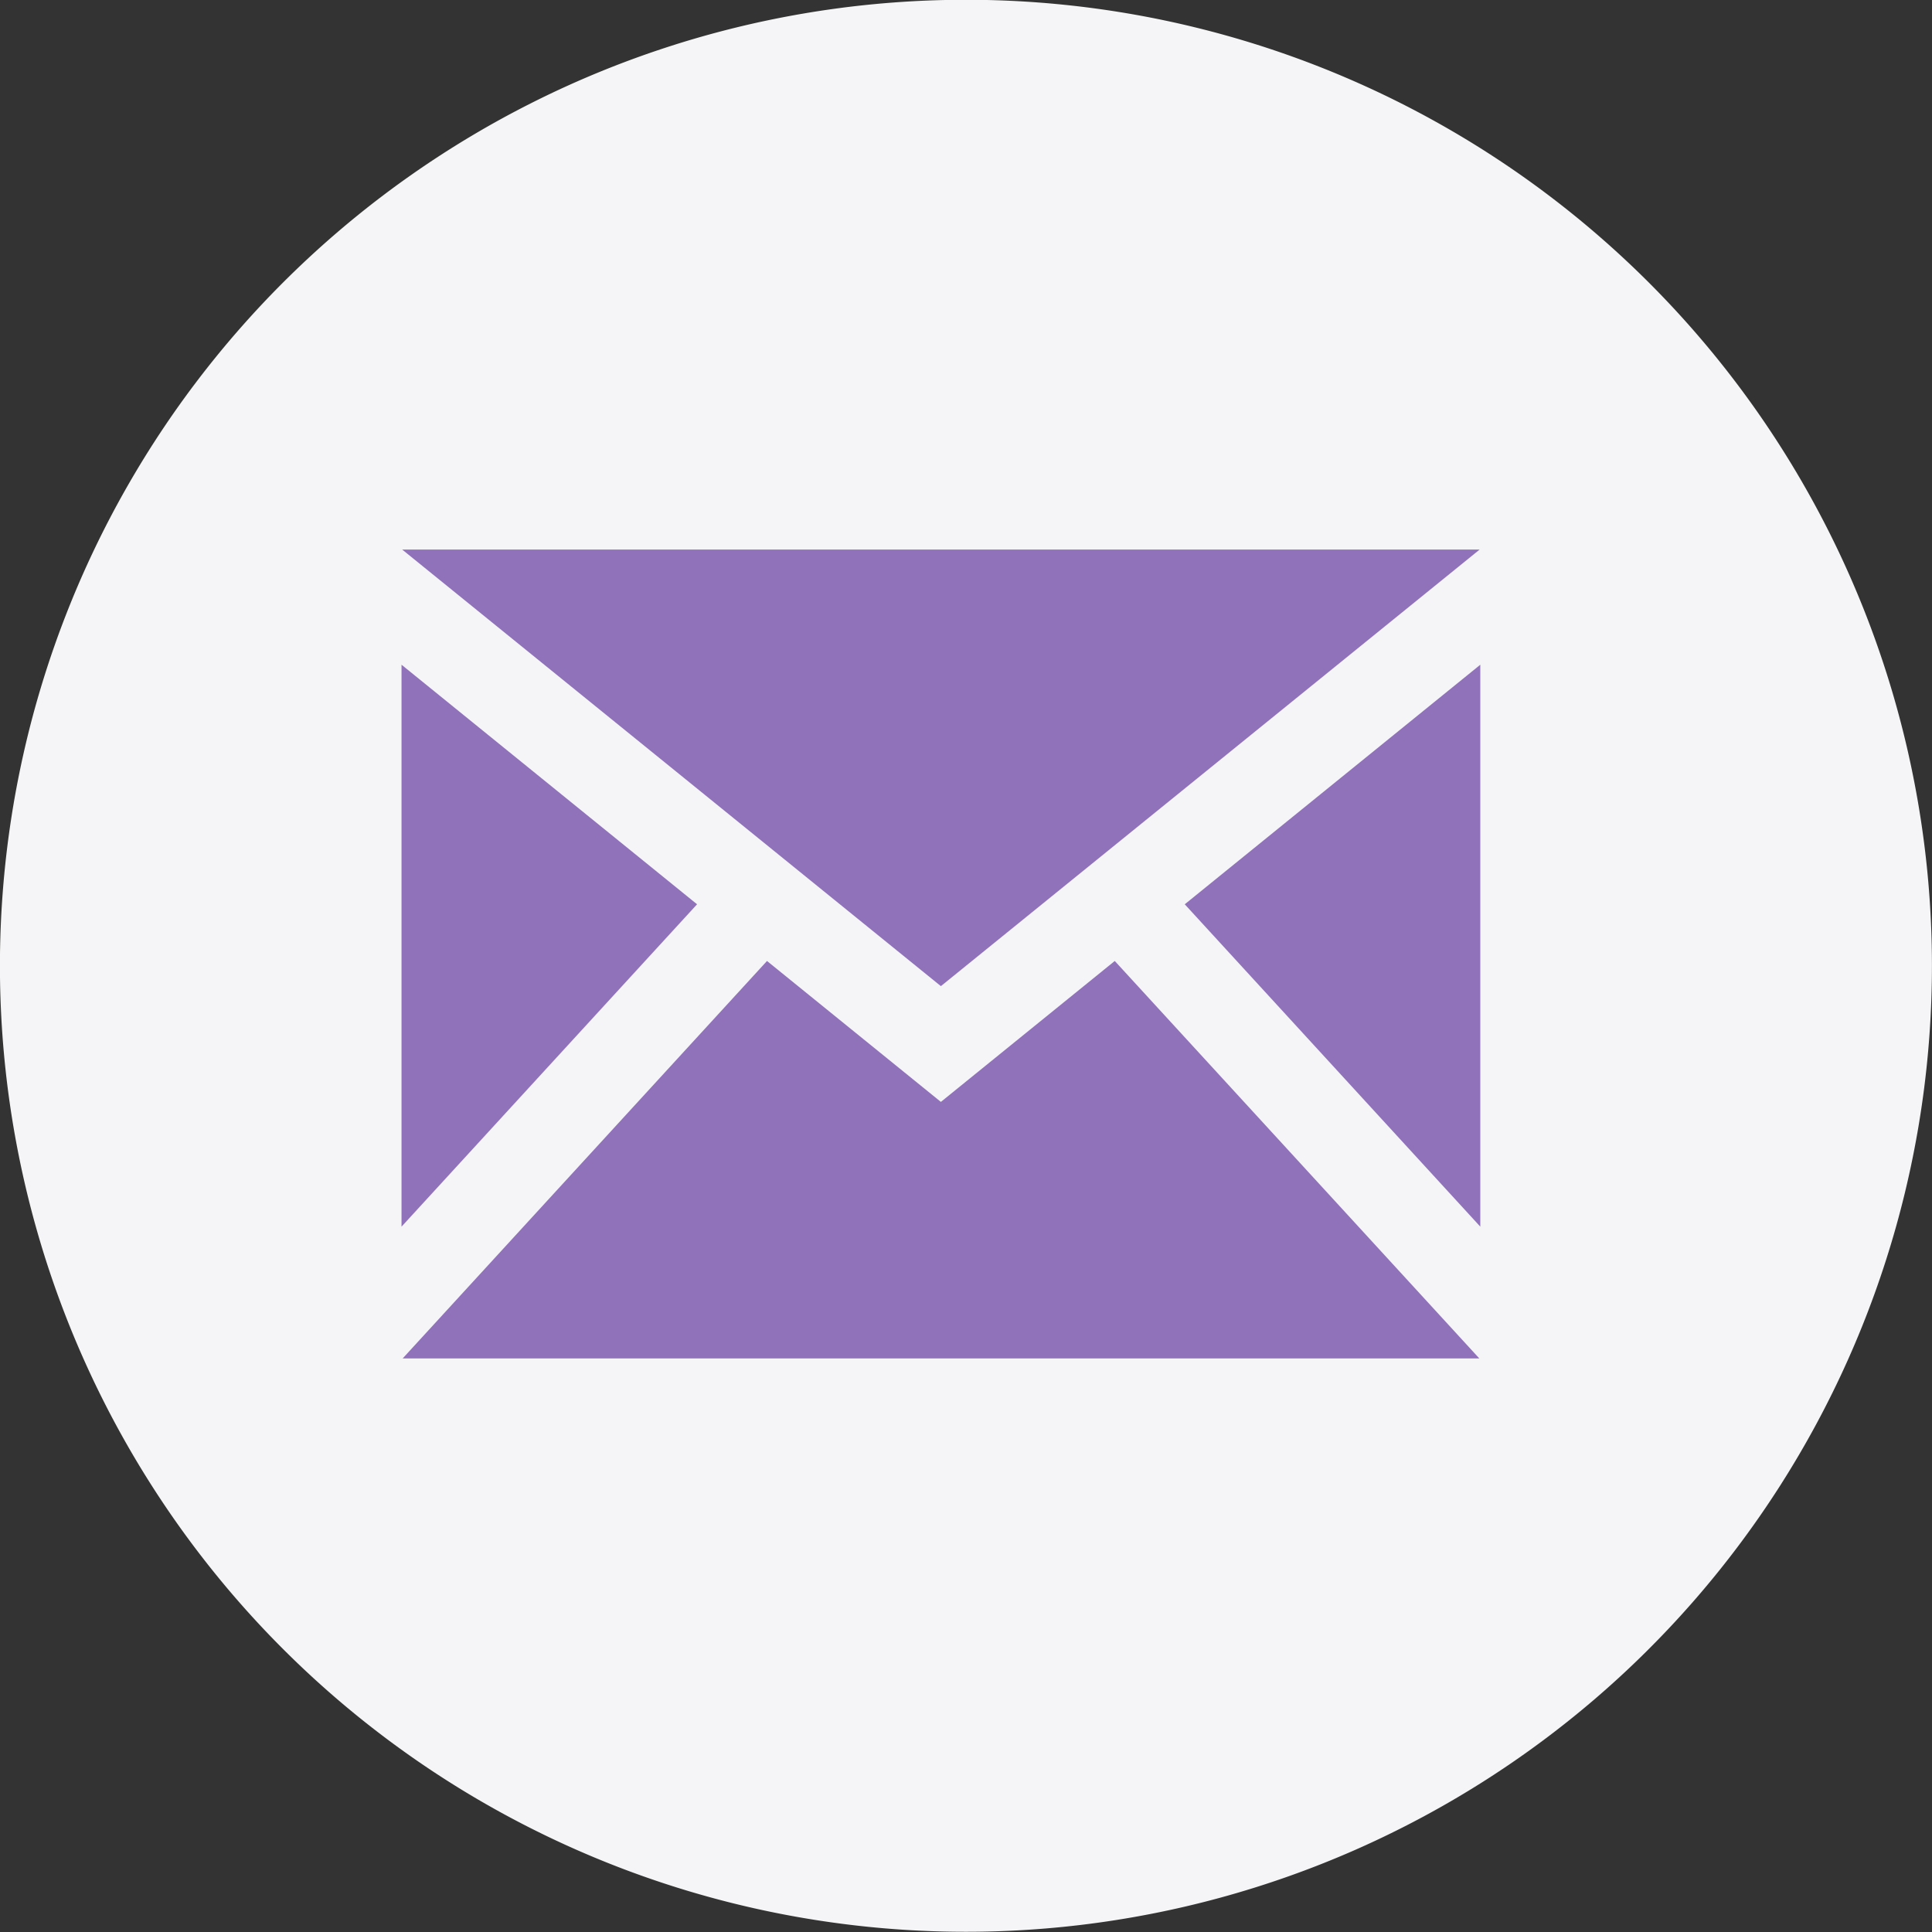
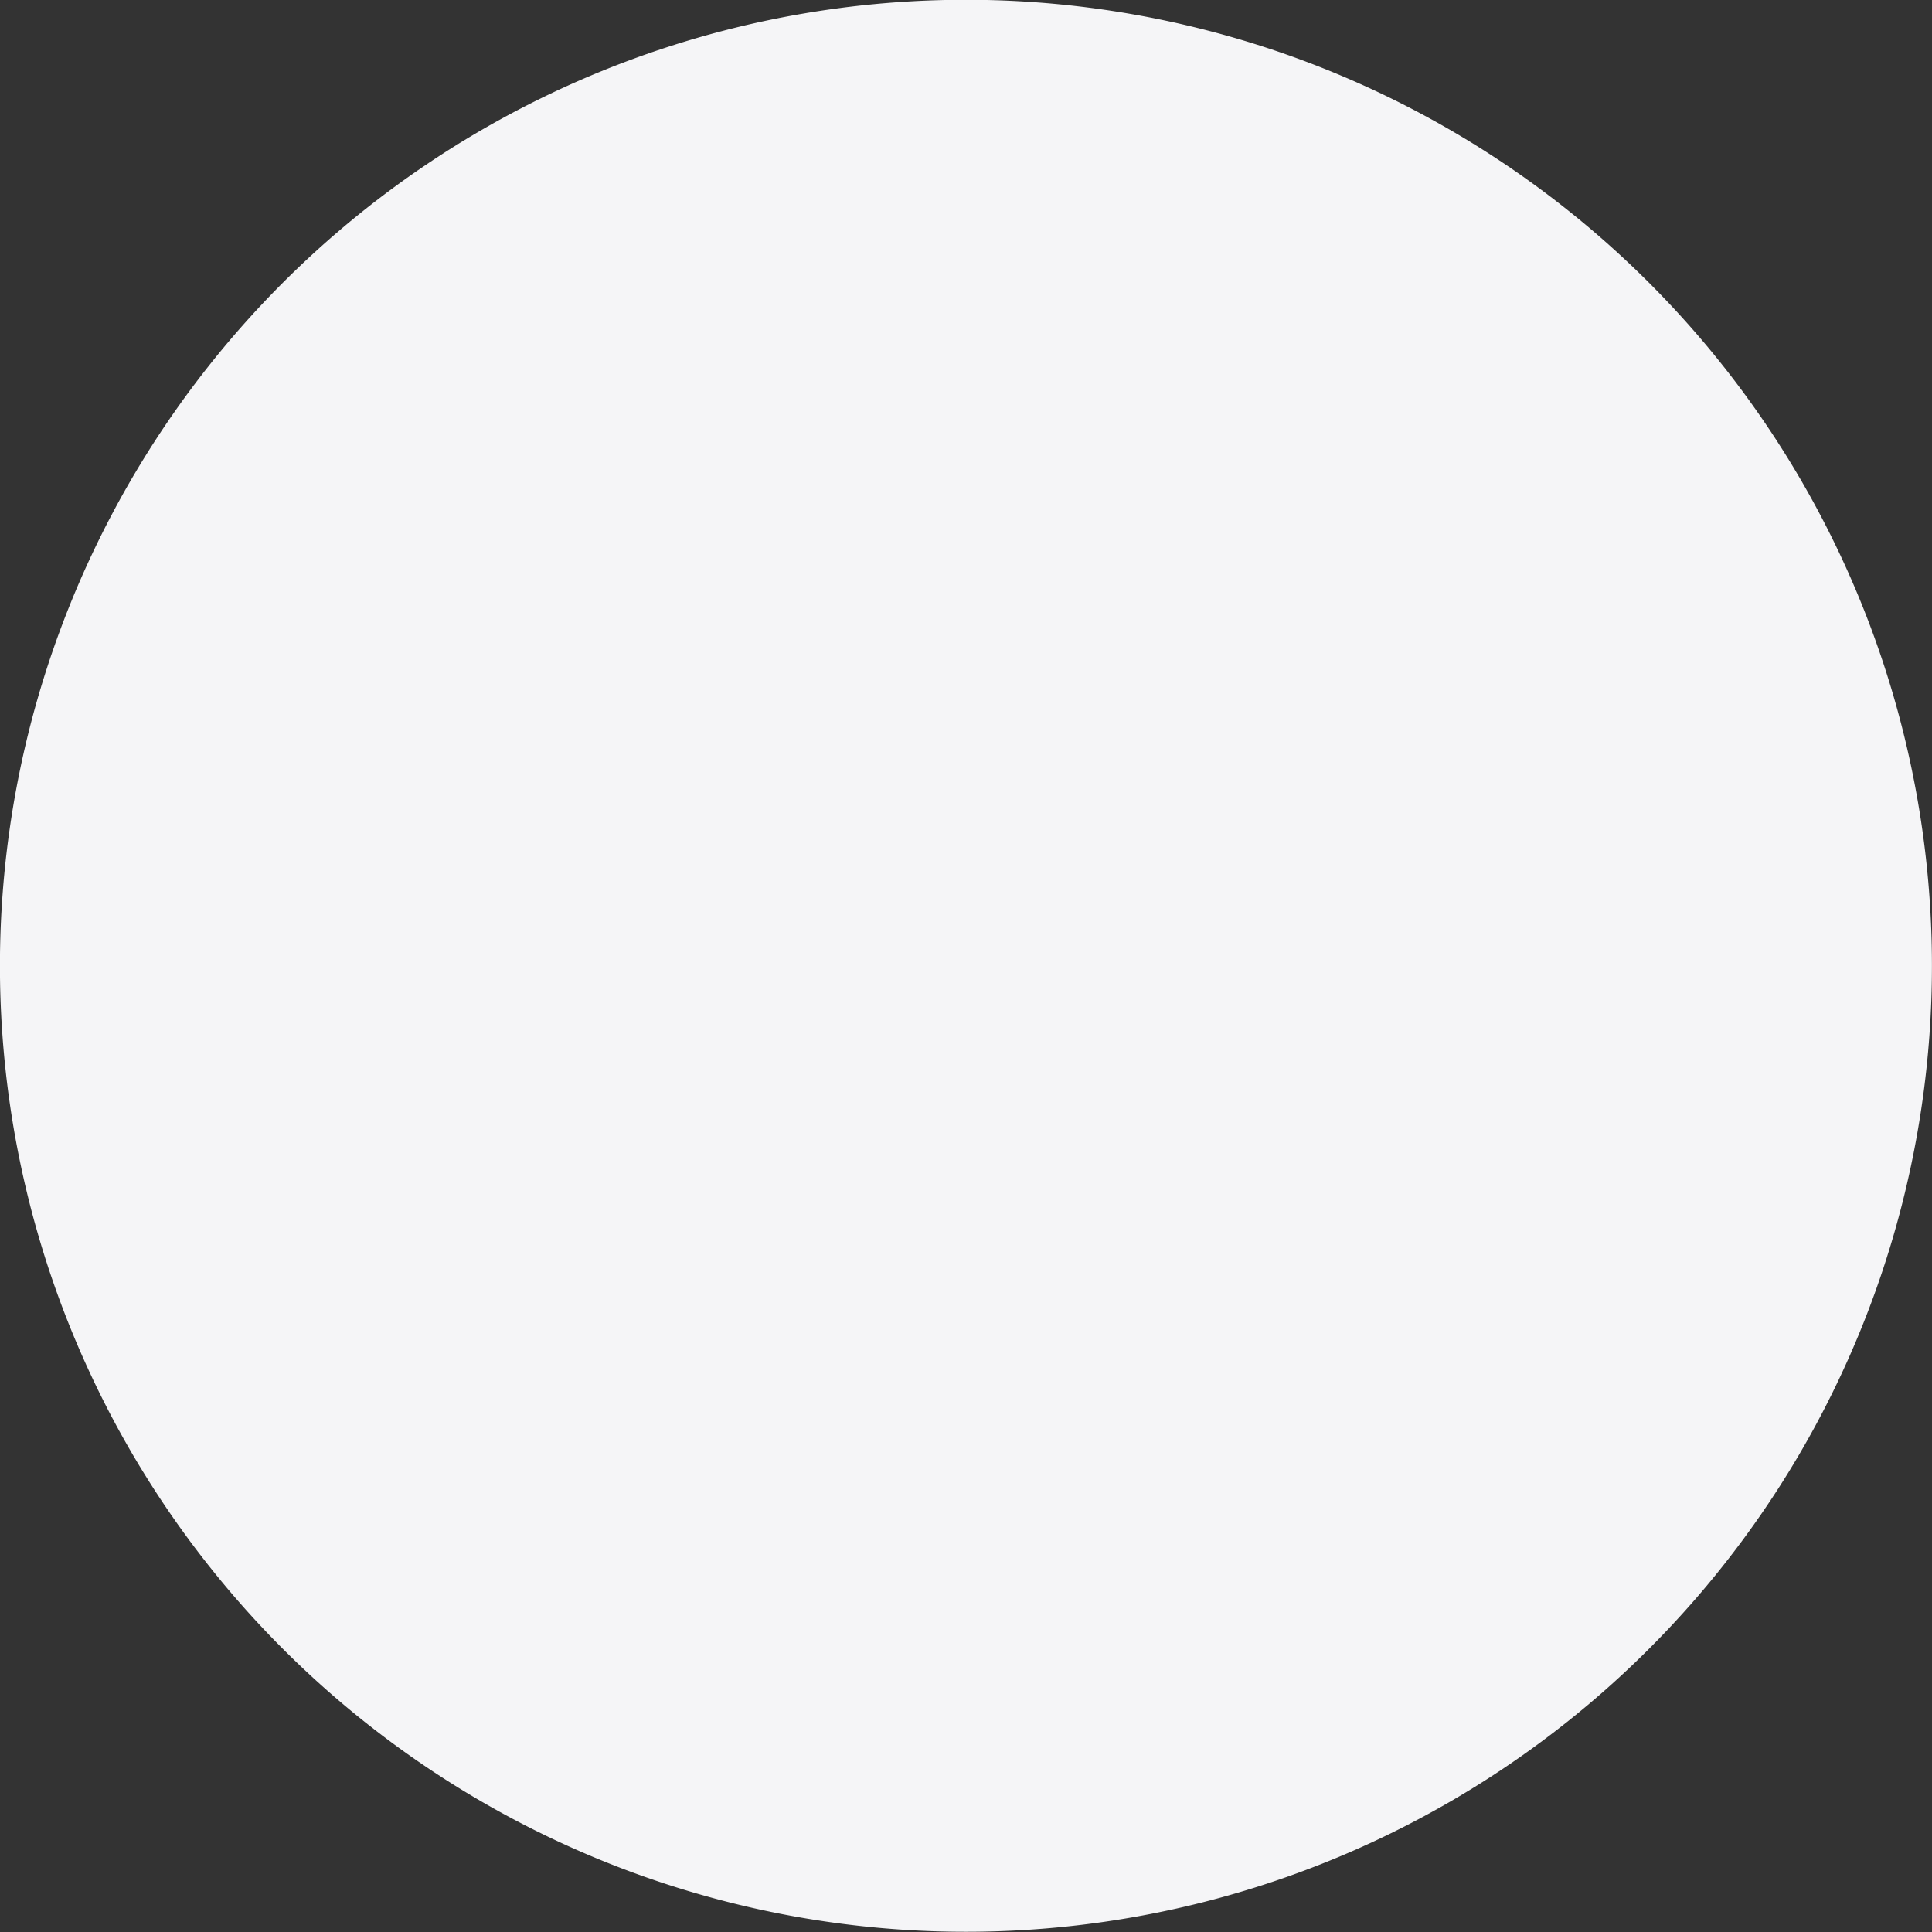
<svg xmlns="http://www.w3.org/2000/svg" width="35" height="35" viewBox="0 0 35 35">
  <rect x="0" y="0" width="35" height="35" fill="#333333" stroke="none" />
  <g transform="translate(50.081 -0.856)">
    <path d="M385.141,23.127A17.5,17.5,0,1,1,367.273,6,17.5,17.5,0,0,1,385.141,23.127Z" transform="translate(-400.227 -5.144)" fill="#f5f5f7" />
-     <path d="M9.771,10.909.012,3H19.531ZM5.354,9.426,0,5.086V15.266Zm8.835,0,5.354,5.84V5.086L14.189,9.426Zm-1.268,1.027-3.15,2.553-3.15-2.553-6.6,7.2H19.525Z" transform="translate(-42.807 7.812)" fill="#9072ba" />
  </g>
</svg>